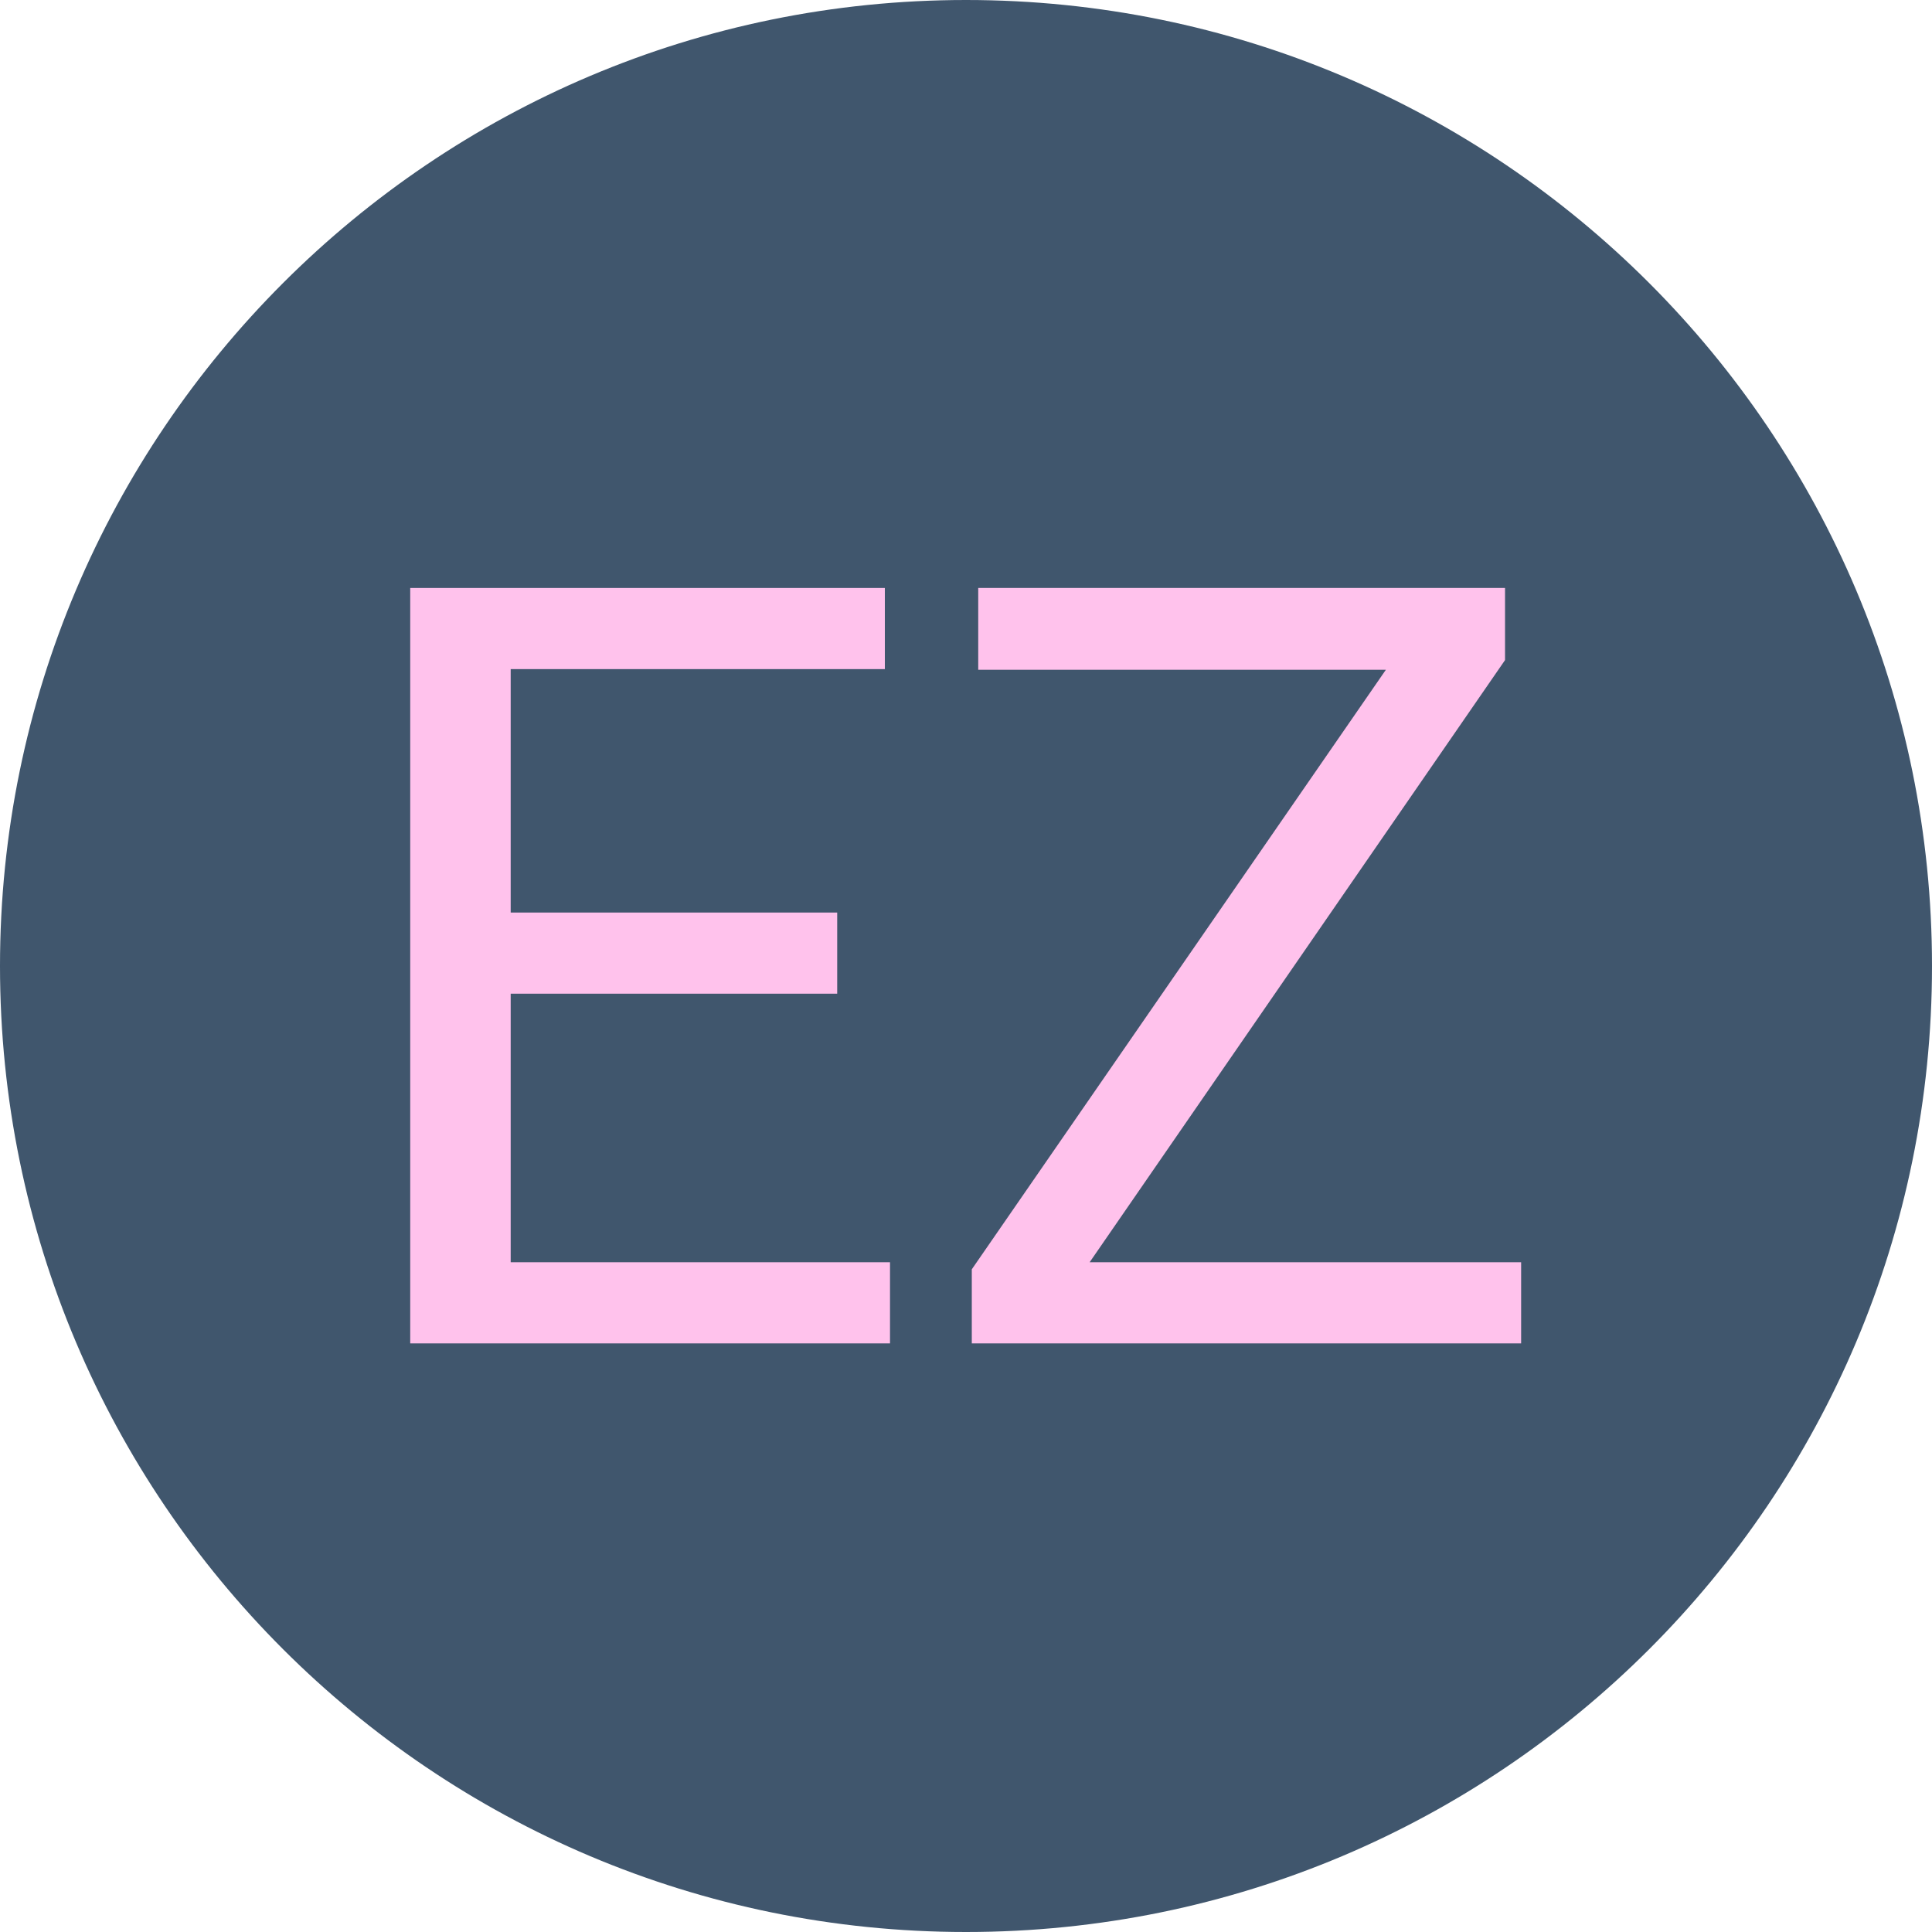
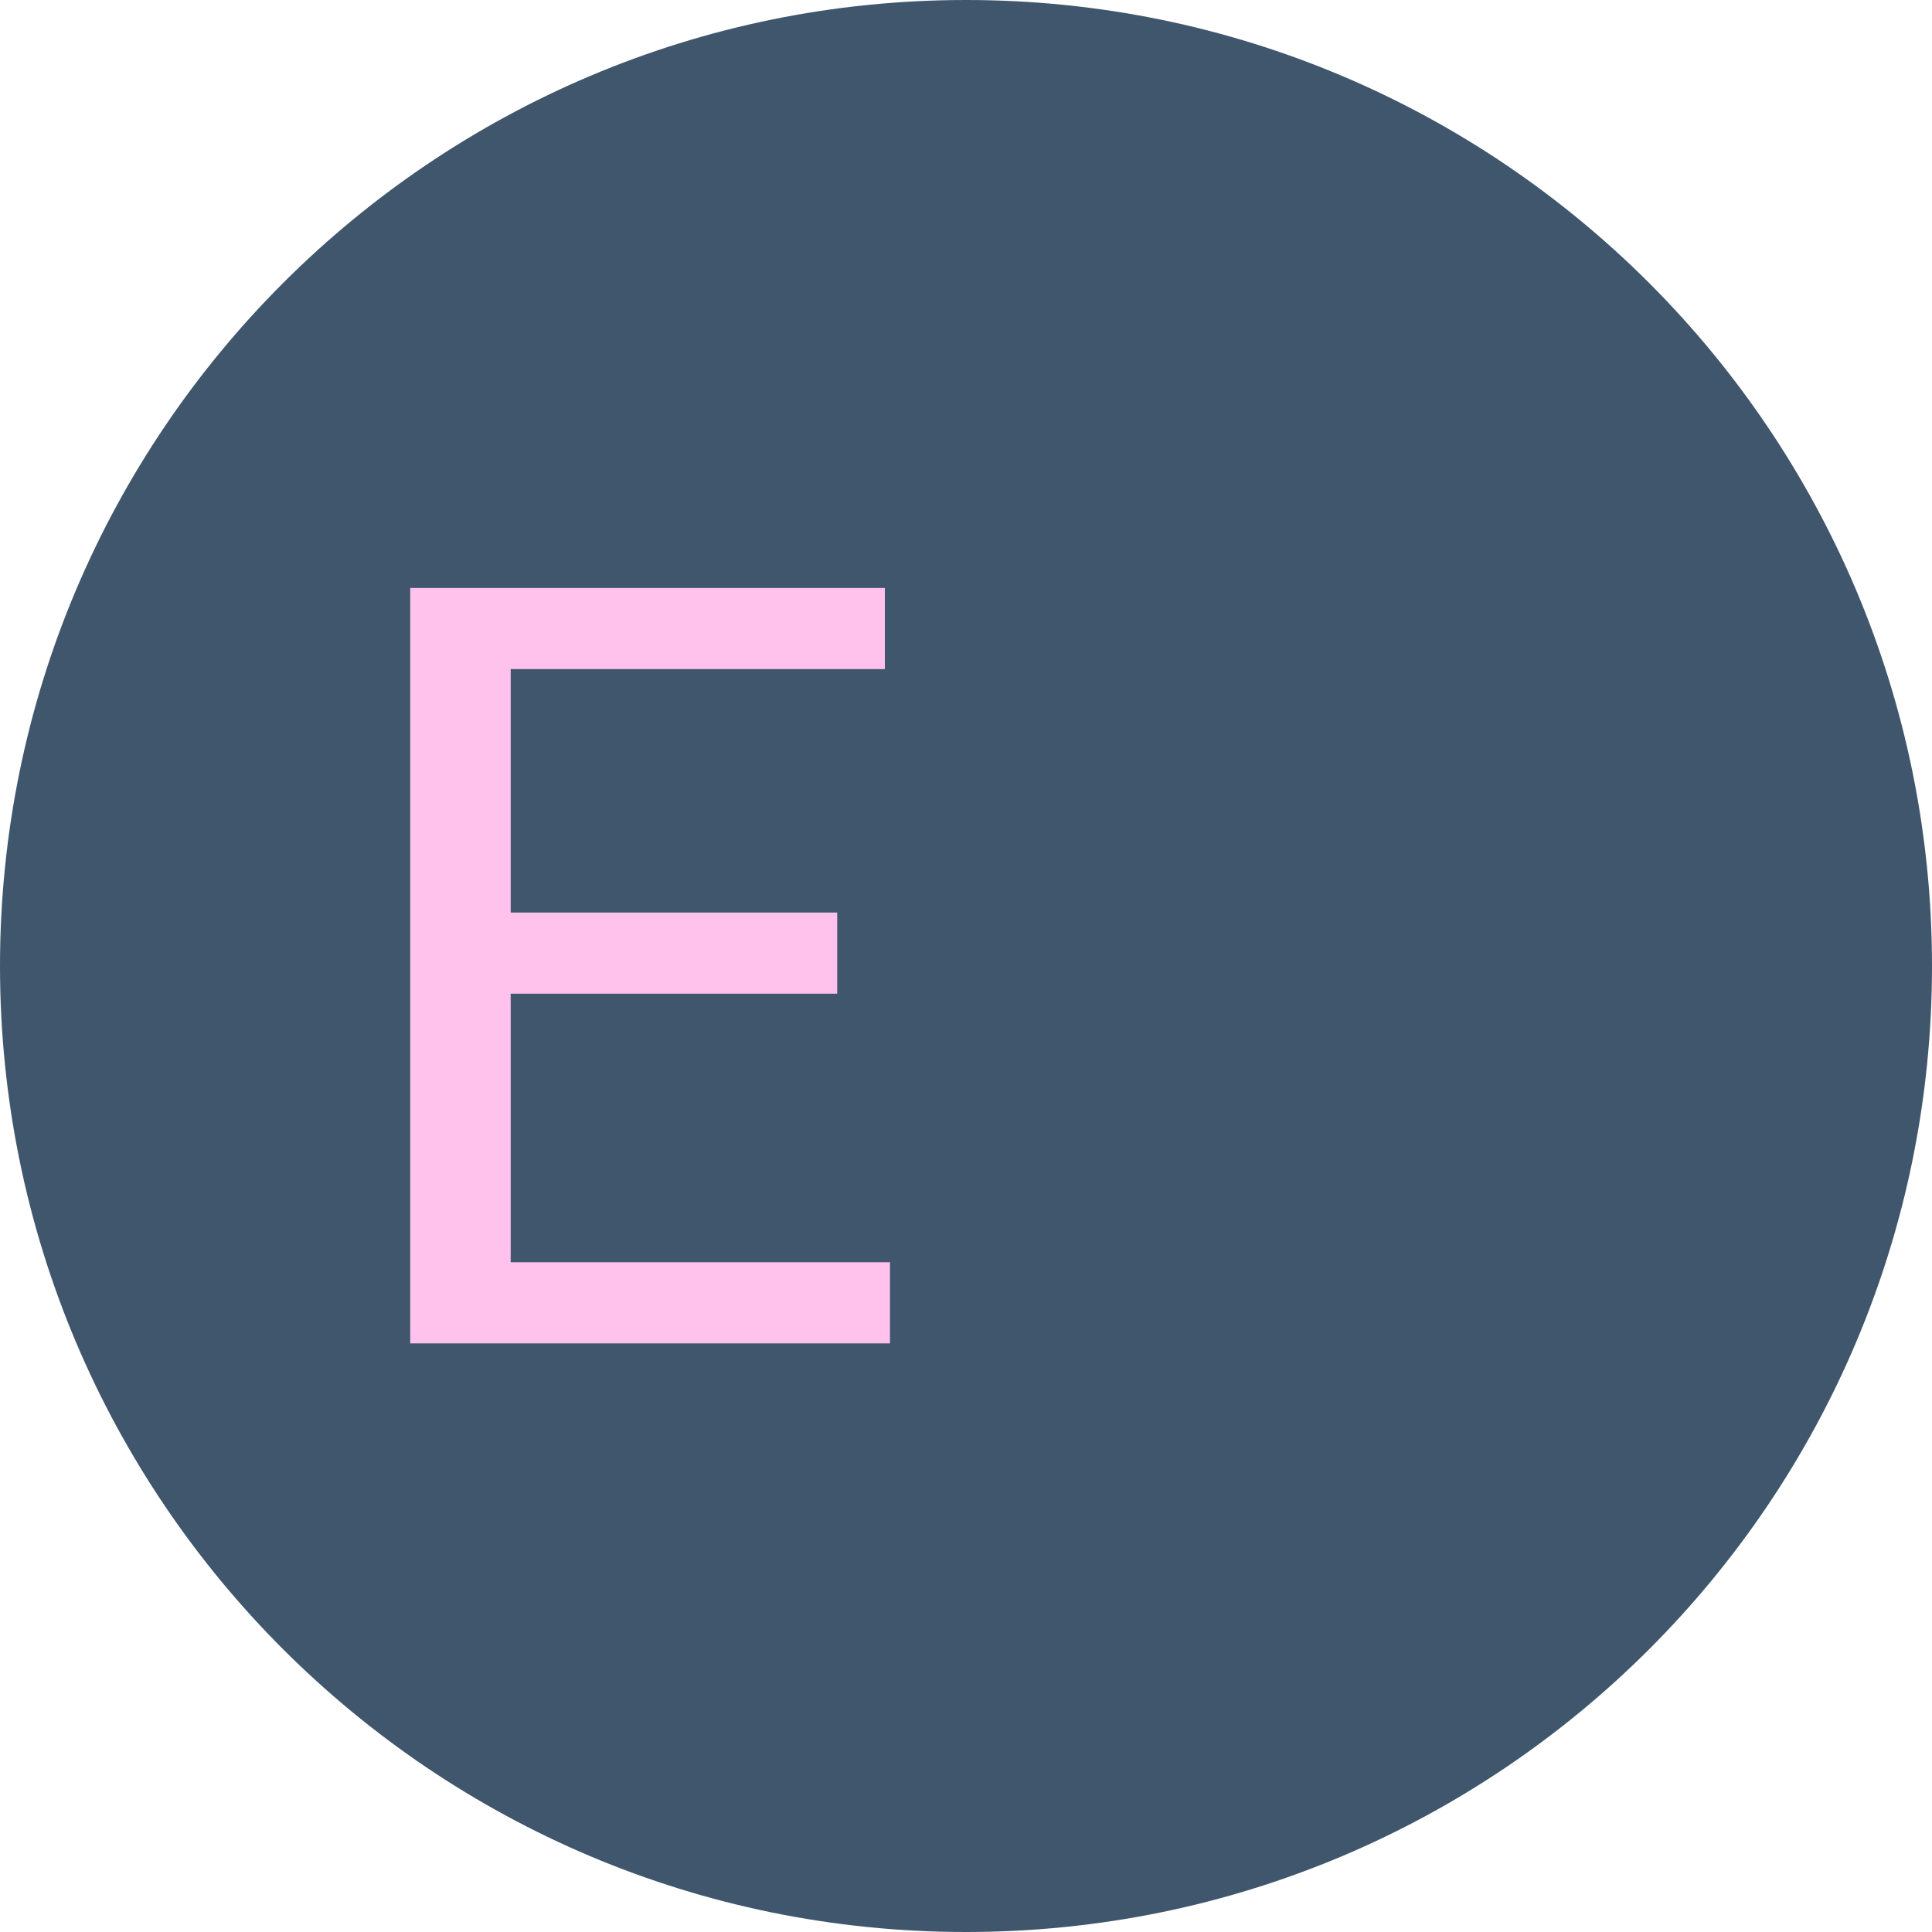
<svg xmlns="http://www.w3.org/2000/svg" version="1.1" id="Слой_1" x="0px" y="0px" viewBox="0 0 30 30" style="enable-background:new 0 0 30 30;" xml:space="preserve">
  <style type="text/css">
	.st0{fill:#FFFFFF;}
	.st1{fill:#F0BC5E;}
	.st2{clip-path:url(#SVGID_2_);}
	.st3{clip-path:url(#SVGID_4_);}
	.st4{clip-path:url(#SVGID_6_);}
	.st5{fill:none;stroke:#000000;stroke-width:4;stroke-linecap:round;stroke-miterlimit:10;}
	.st6{fill:#40566D;}
	.st7{fill:#FFC2EC;}
</style>
  <path class="st6" d="M15,30L15,30C6.72,30,0,23.29,0,15v0C0,6.72,6.72,0,15,0h0c8.29,0,15,6.72,15,15v0C30,23.29,23.29,30,15,30z" />
  <g>
-     <path class="st7" d="M13.82,19.6v1.26h-6.2H6.37V9.13h1.56h5.81v1.26H7.93v3.78H13v1.26H7.93v4.17H13.82z" />
-     <path class="st7" d="M23.62,19.6v1.26h-7.94h-0.59v-1.15l6.43-9.31h-6.33V9.13h7.52h0.66v1.12l-6.45,9.35H23.62z" />
+     <path class="st7" d="M13.82,19.6v1.26H6.37V9.13h1.56h5.81v1.26H7.93v3.78H13v1.26H7.93v4.17H13.82z" />
  </g>
</svg>